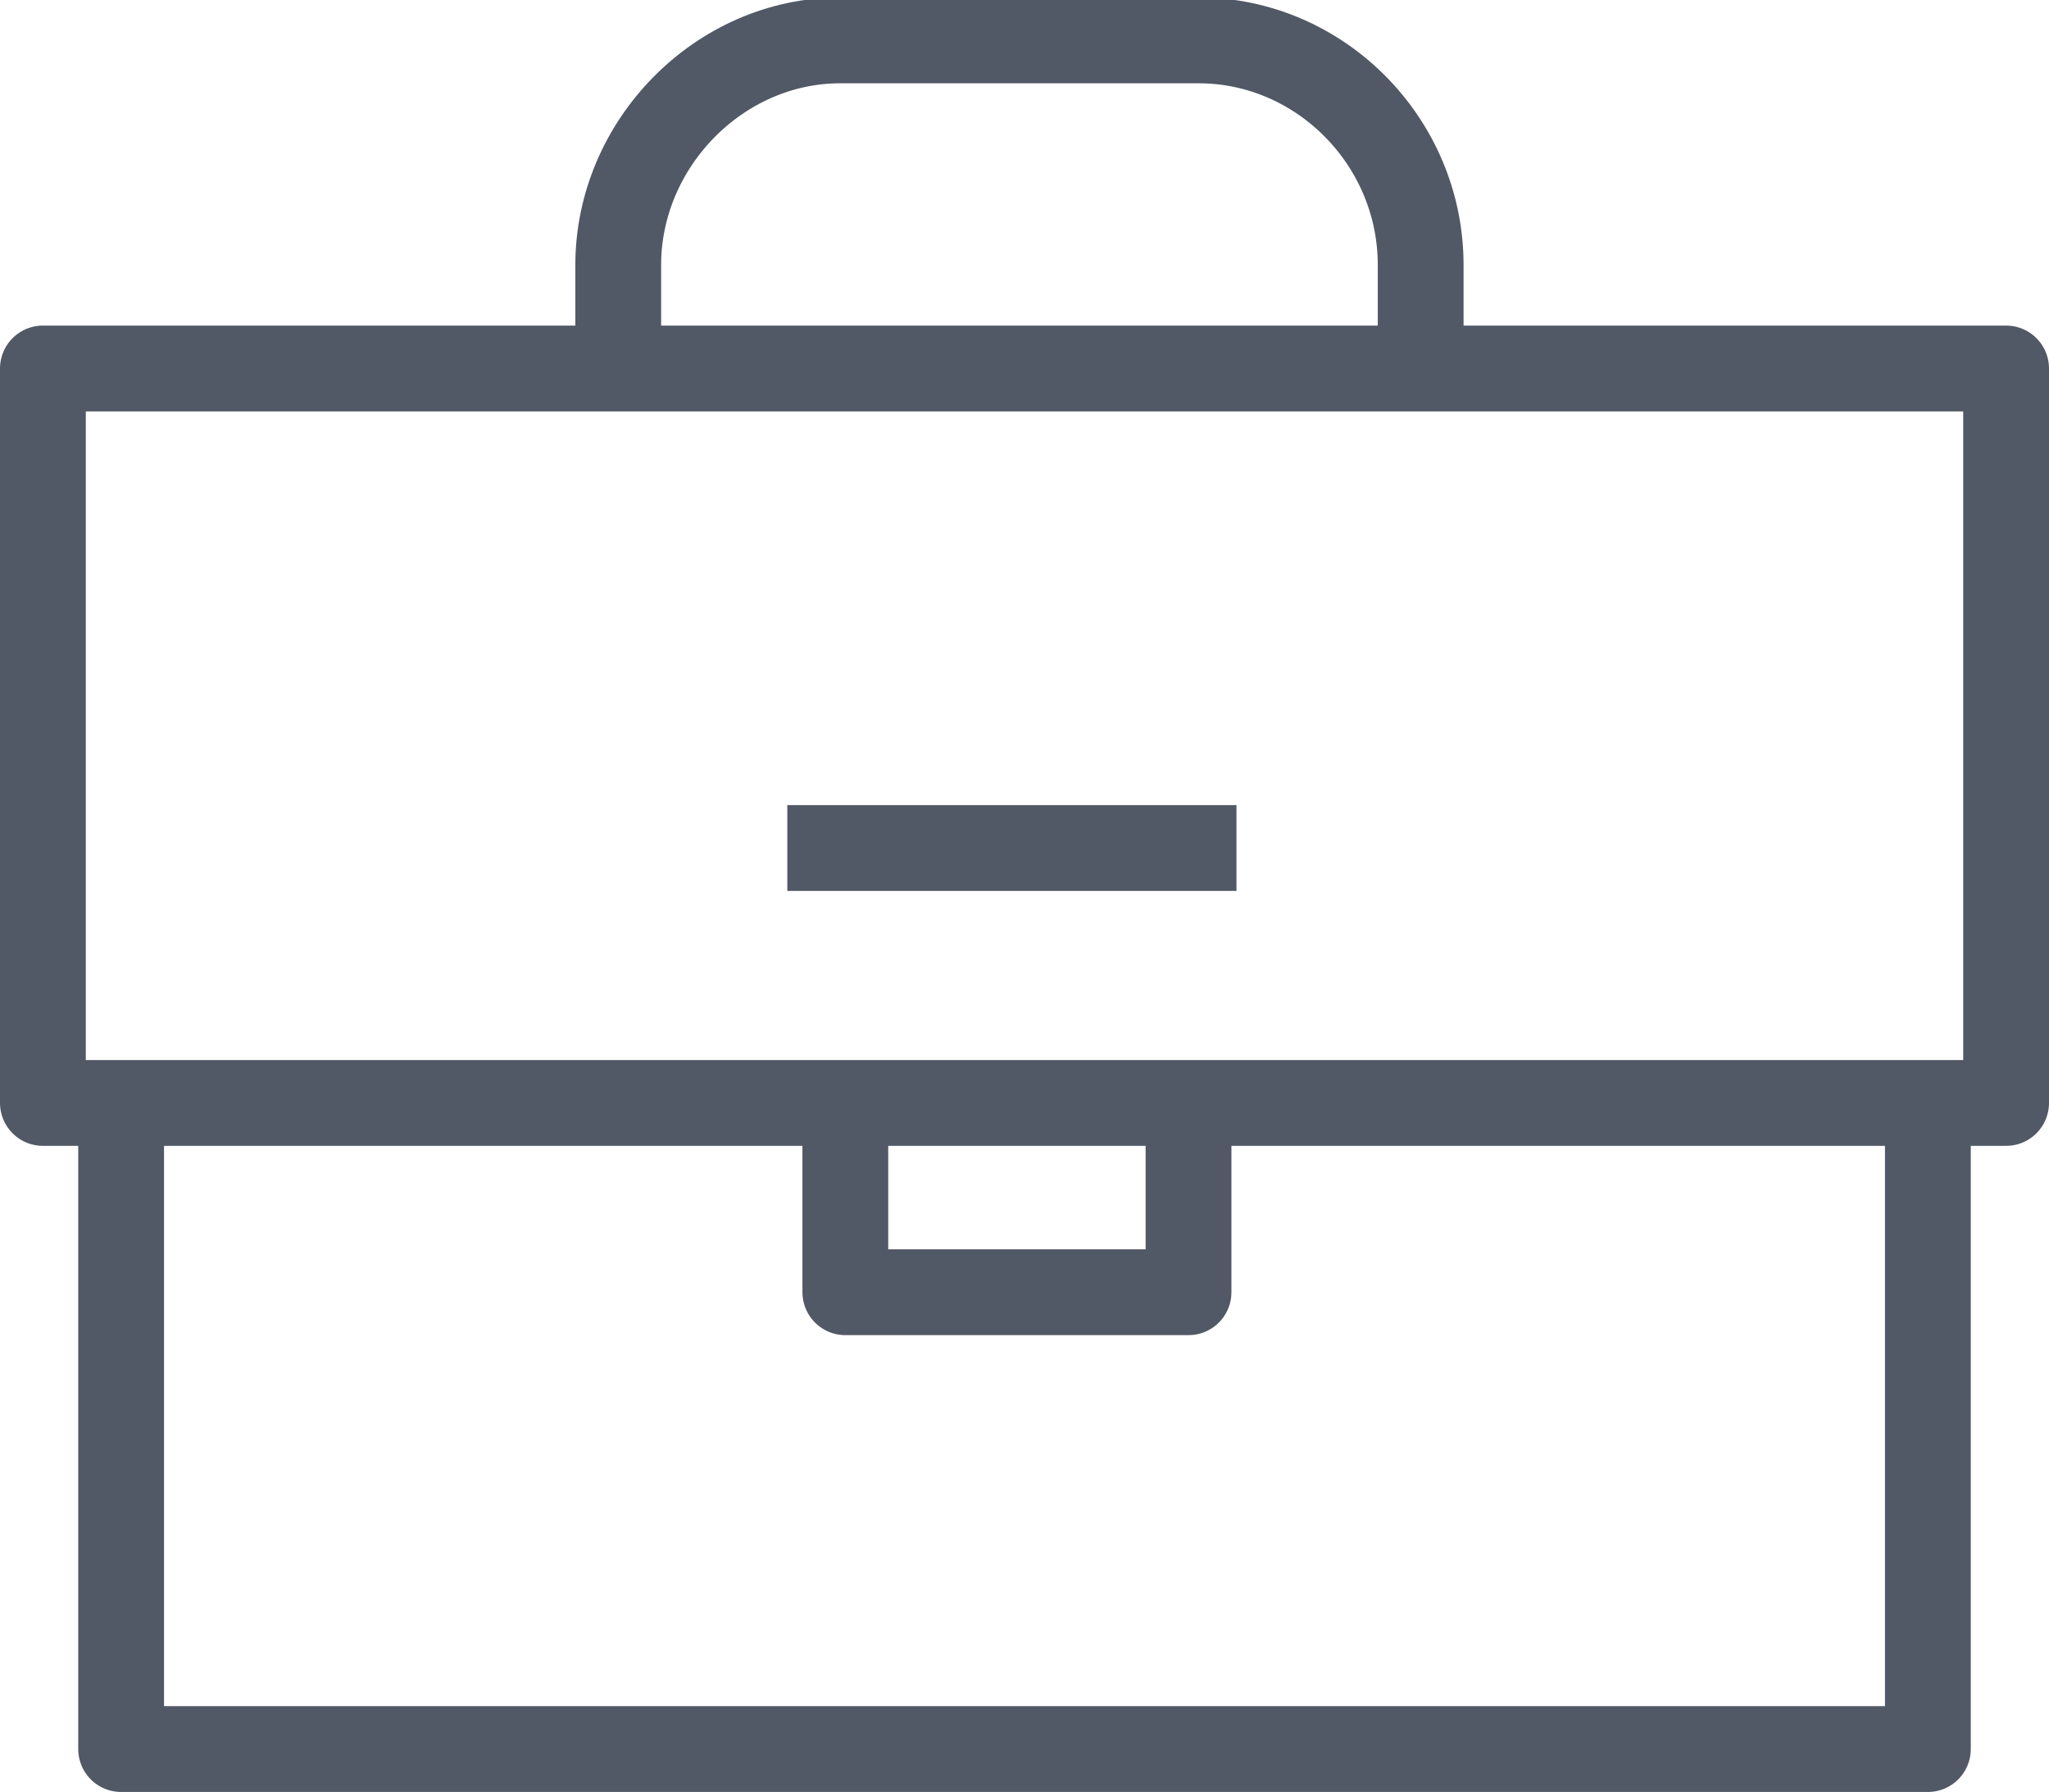
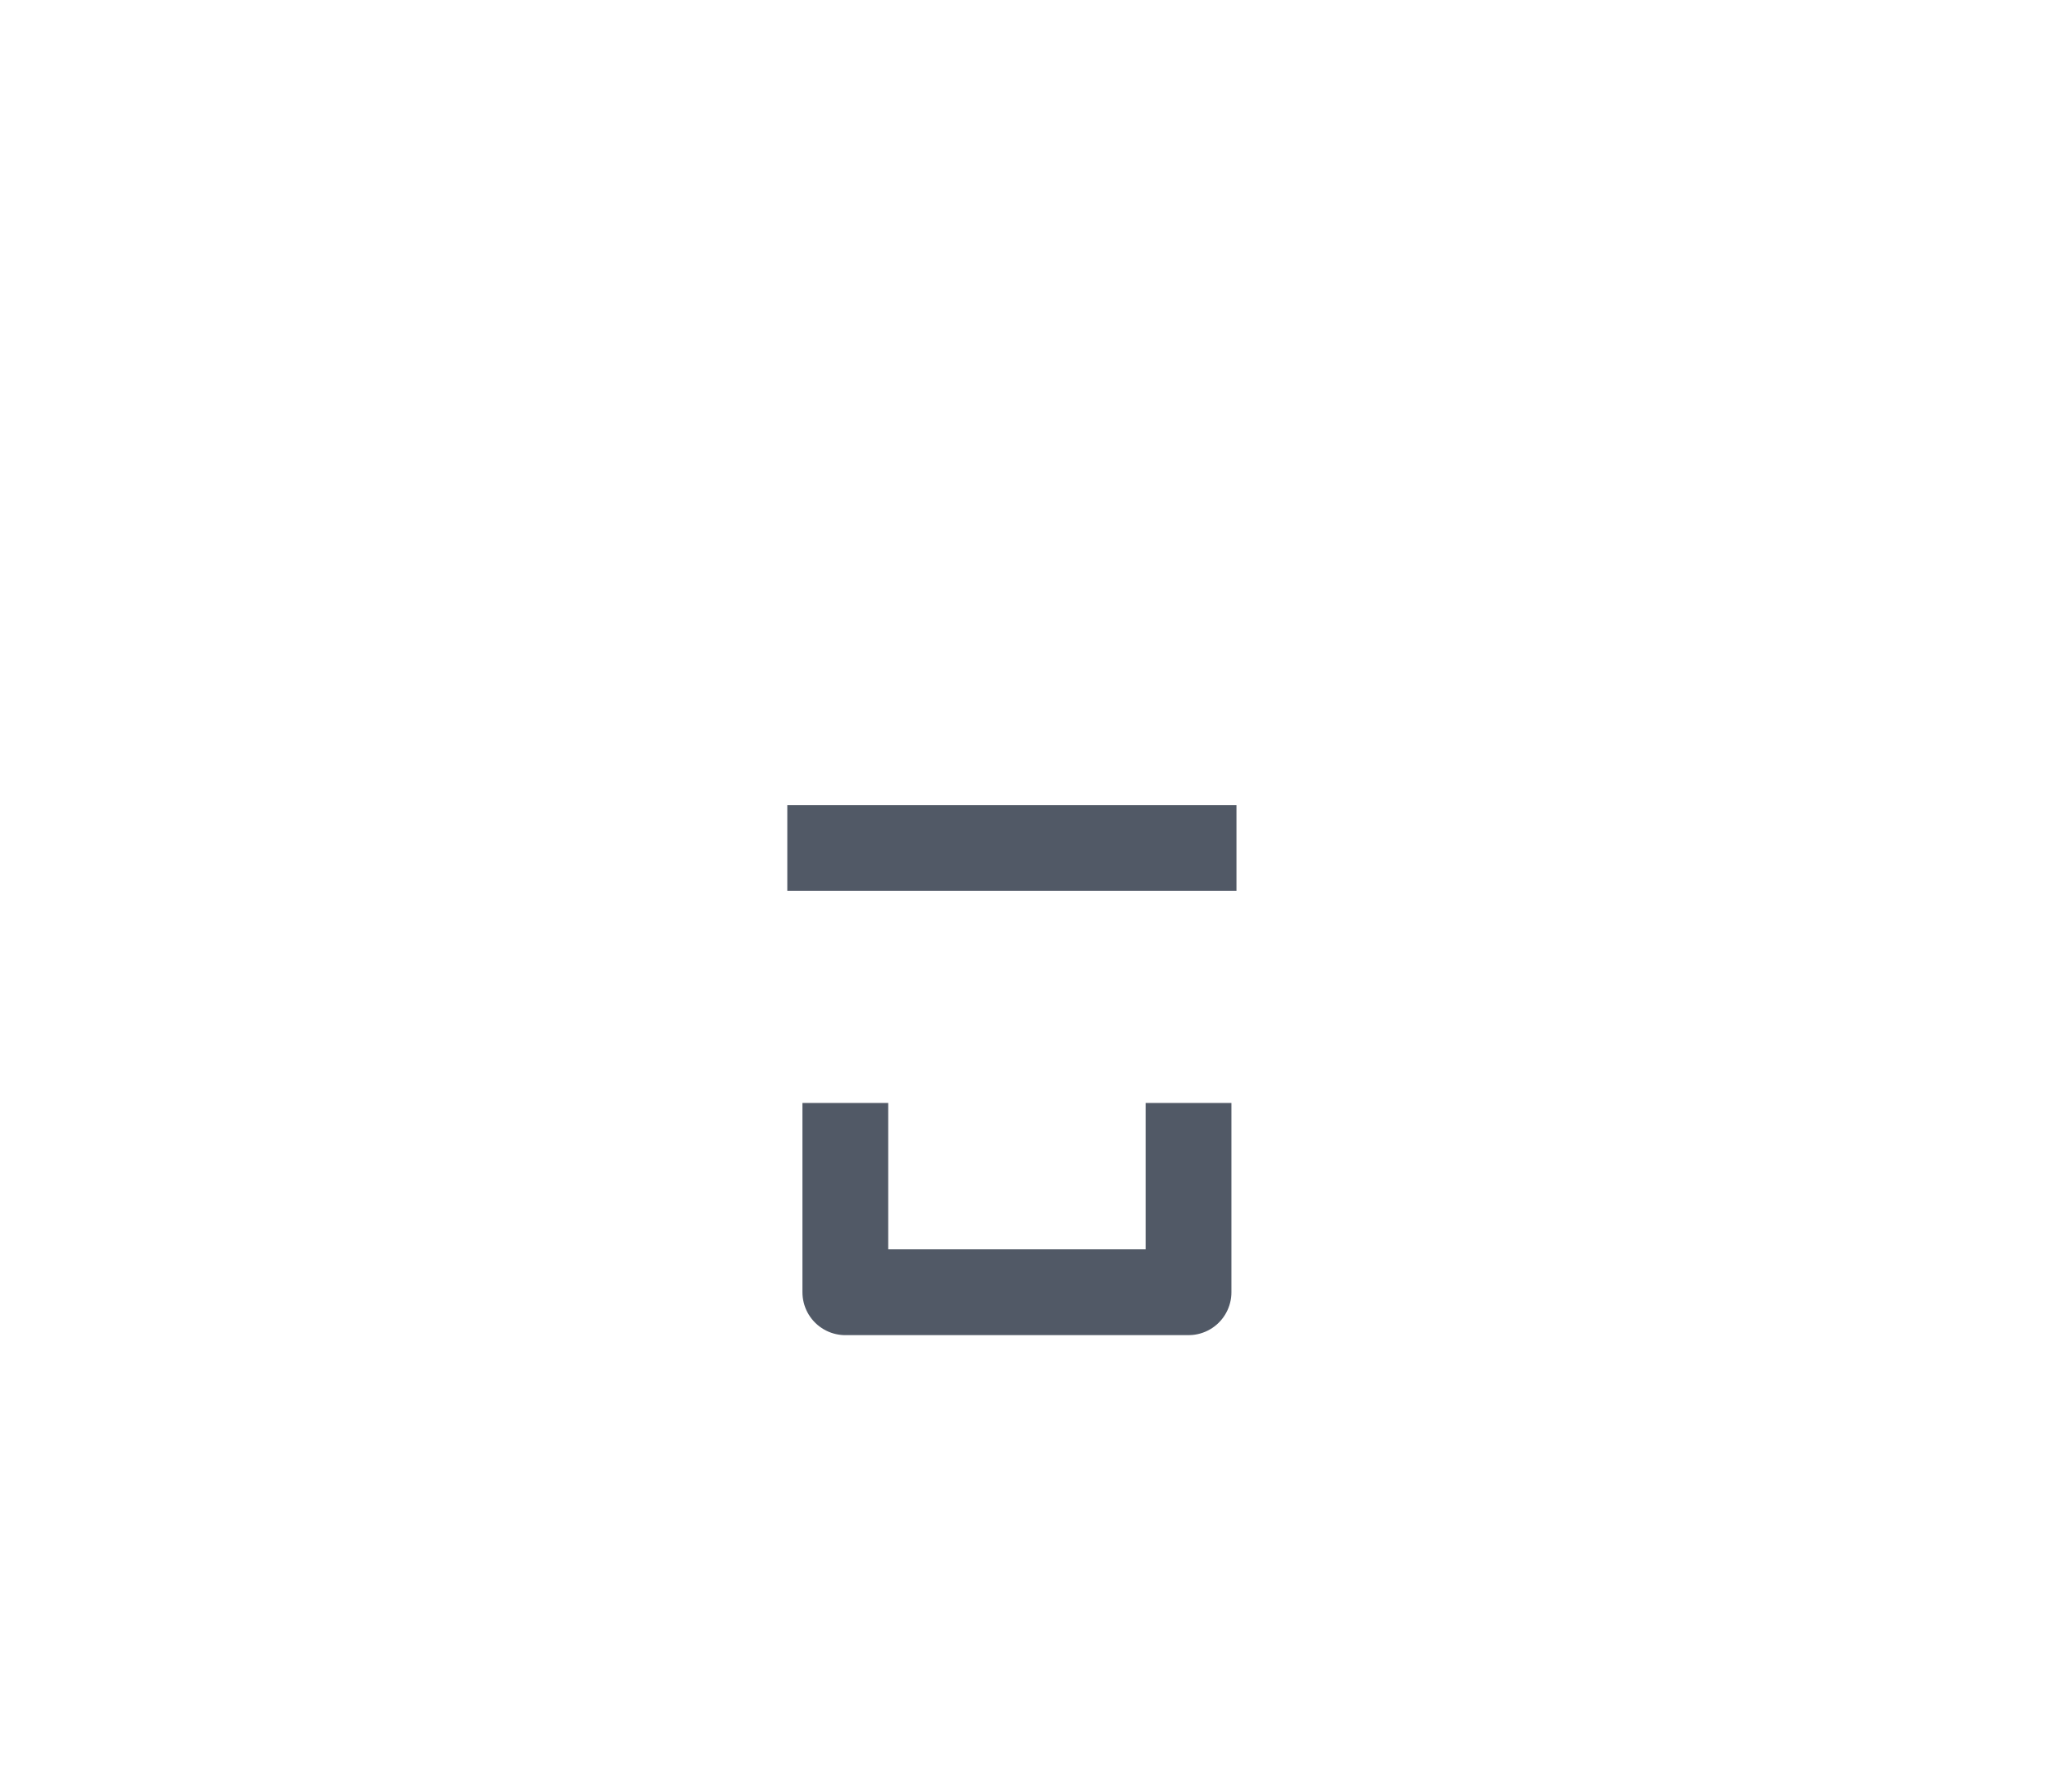
<svg xmlns="http://www.w3.org/2000/svg" version="1.1" id="Layer_1" x="0px" y="0px" viewBox="0 0 81.2 71" style="enable-background:new 0 0 81.2 71;" xml:space="preserve">
  <style type="text/css">
	.st0{fill:none;stroke:#515966;stroke-width:3.4;stroke-linejoin:round;stroke-miterlimit:10;}
</style>
-   <path class="st0" d="M24.5,15v-4.5c0-4.8,4-8.9,8.8-8.9h14.2c4.8,0,8.8,4,8.8,8.9V15" />
  <path class="st0" d="M47.1,43.7v7.5H33.5v-7.5" />
-   <path class="st0" d="M79.5,14.6H1.7v29.1h77.8V14.6z" />
-   <path class="st0" d="M76.4,44v25.3H4.8V44" />
  <path class="st0" d="M31.2,33.6H49" />
</svg>